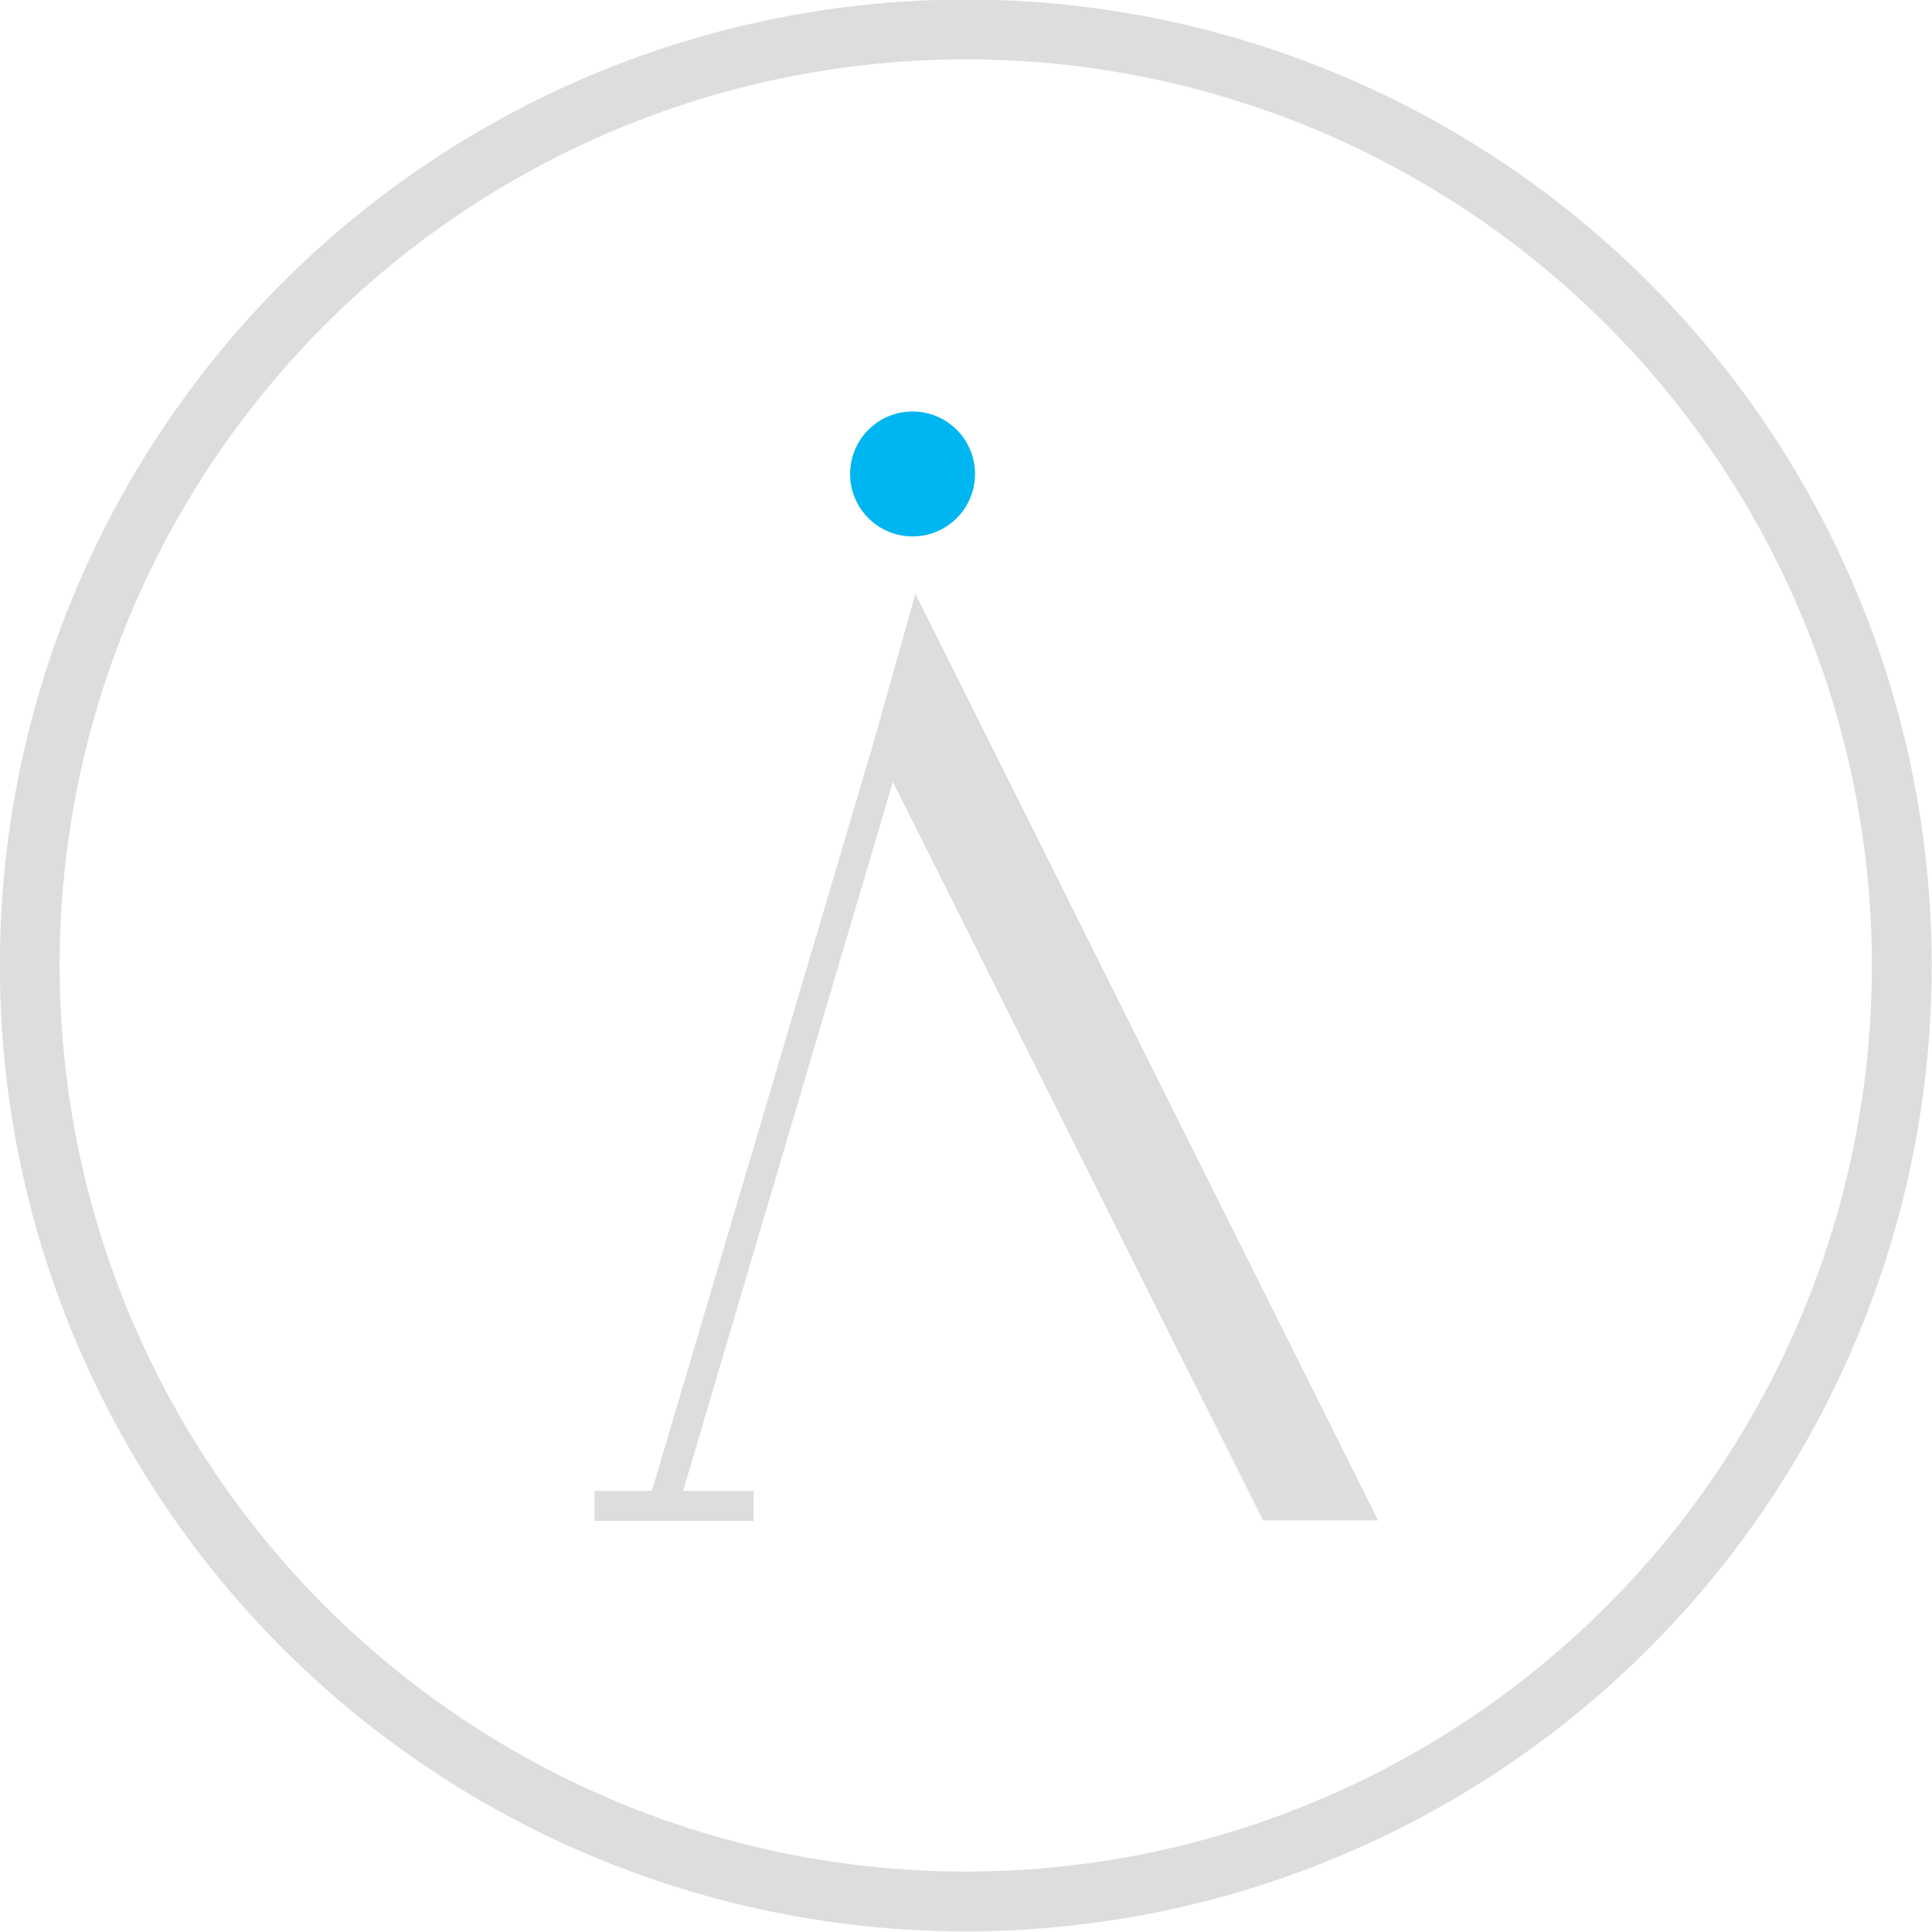
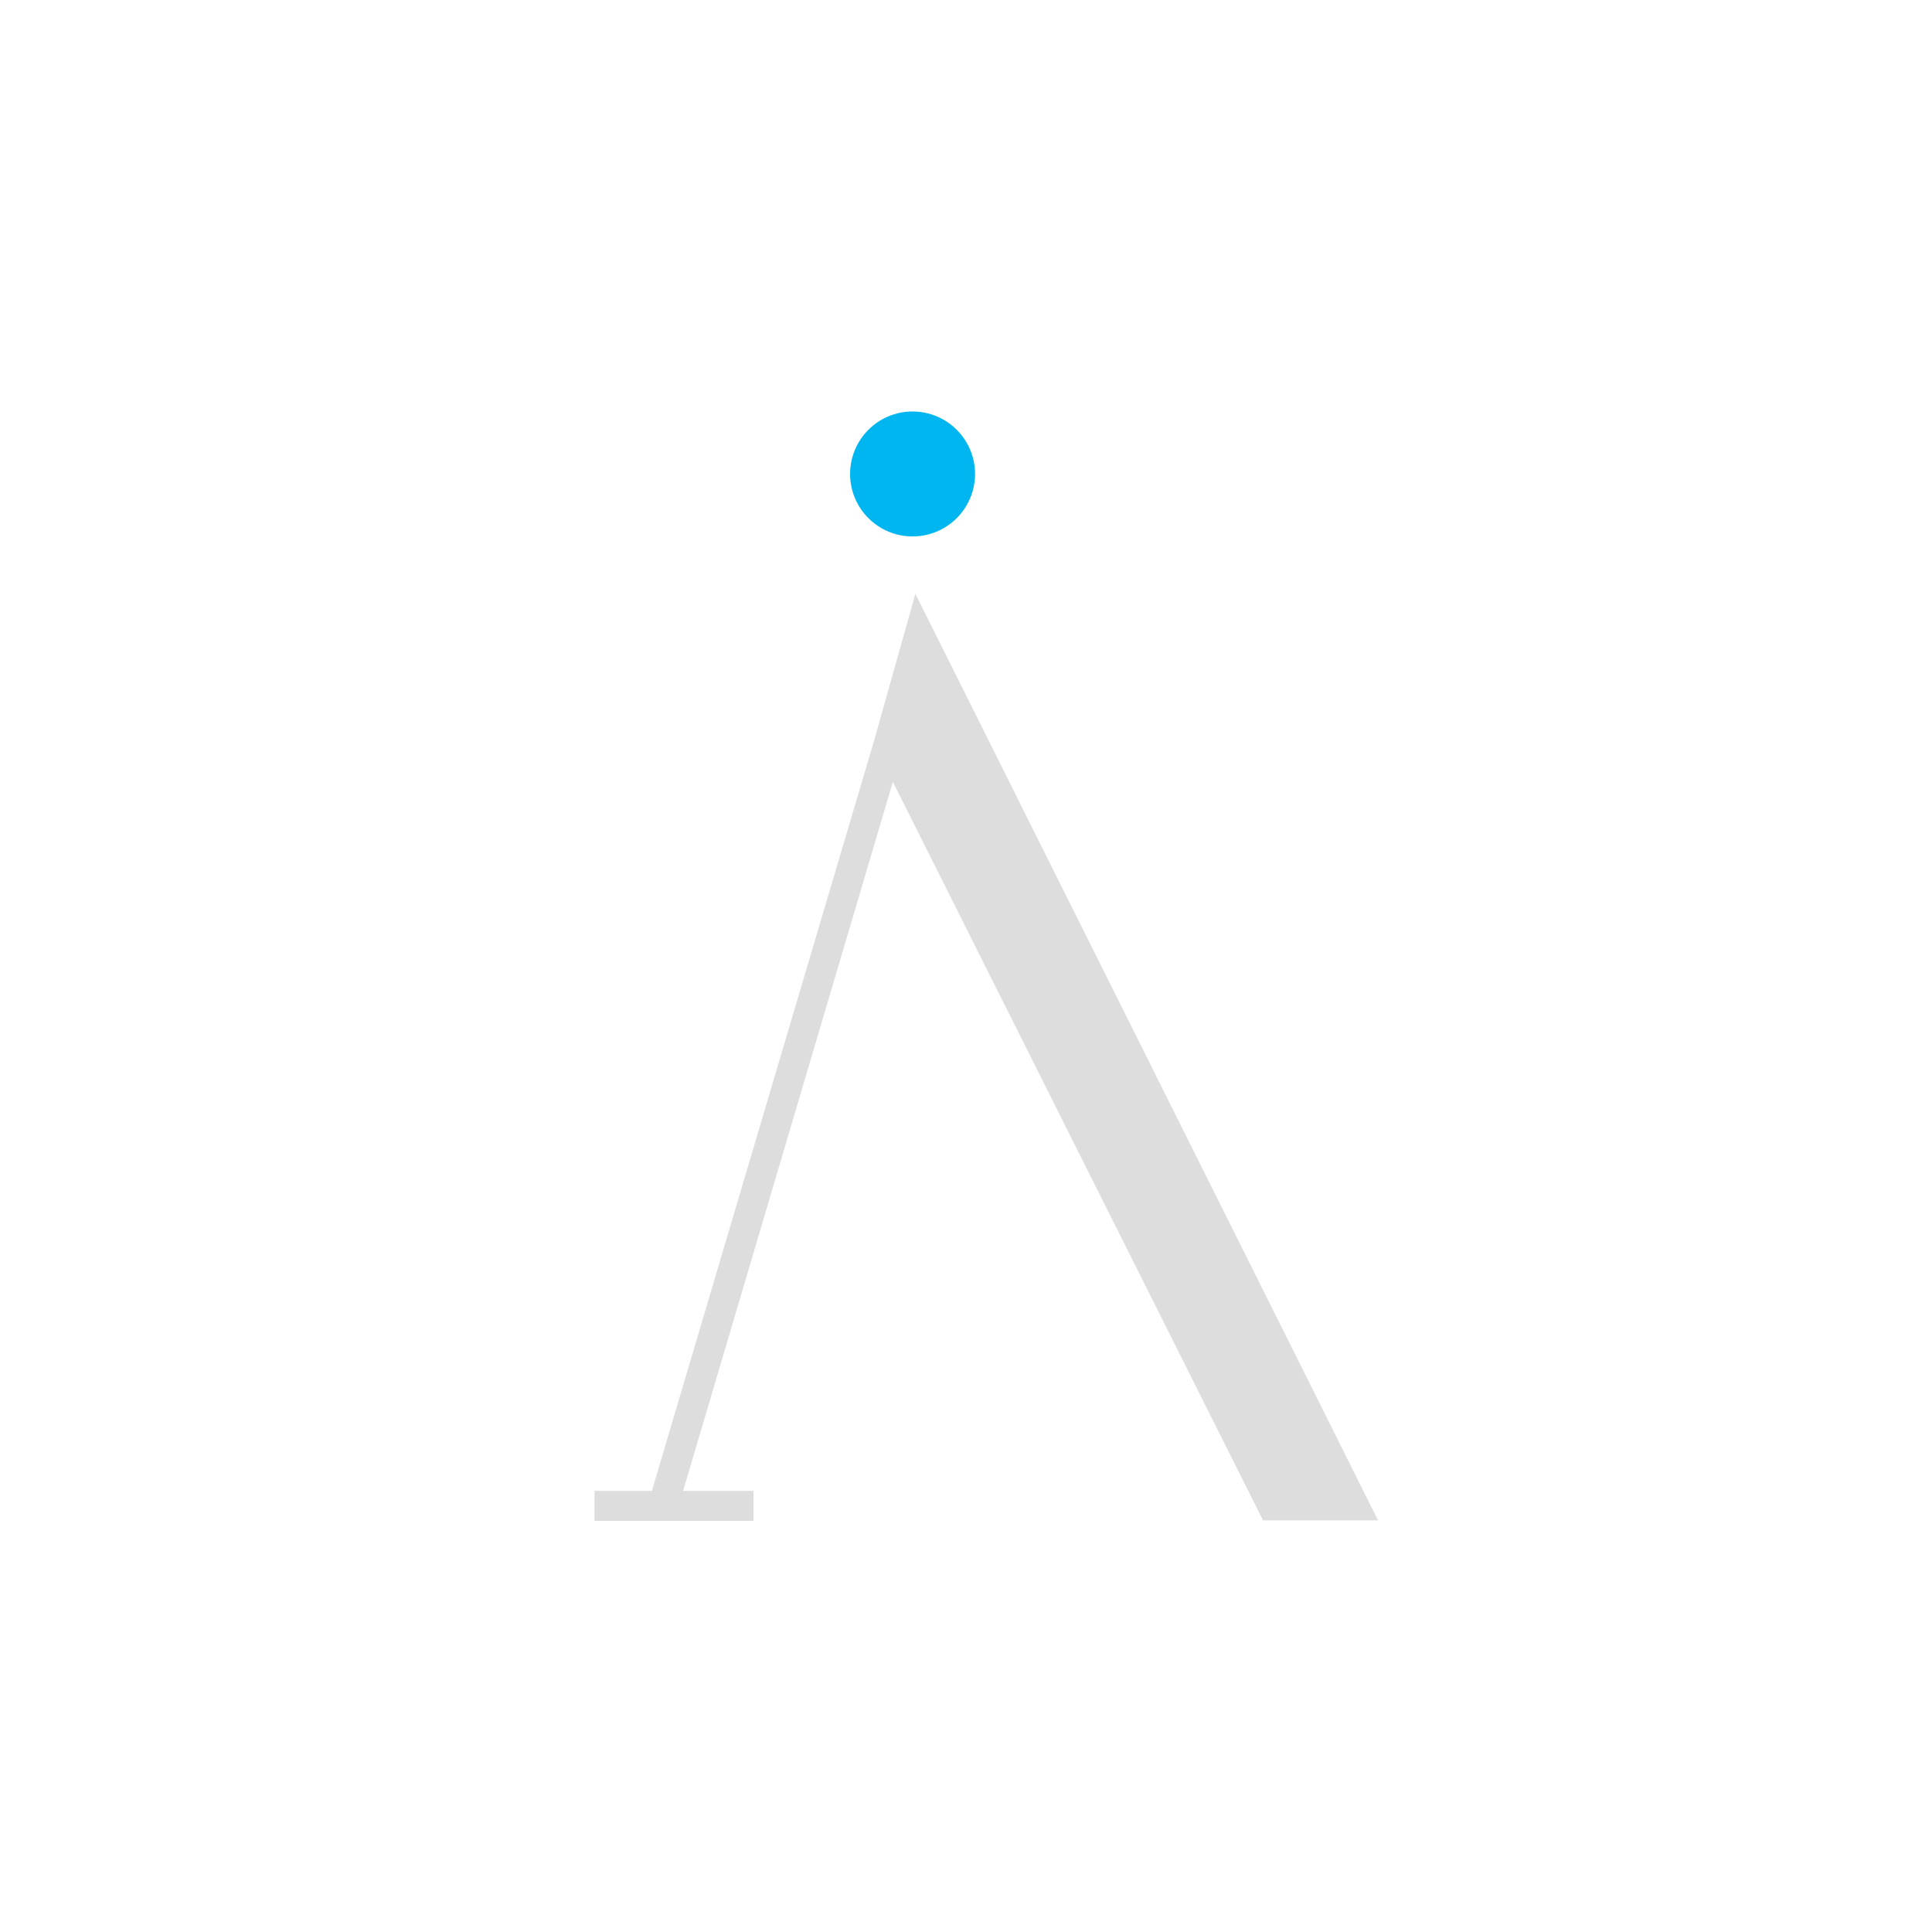
<svg xmlns="http://www.w3.org/2000/svg" width="128" height="128" version="1.1" viewBox="0 0 33.867 33.867">
  <g>
    <g paint-order="fill markers stroke" transform="translate(-88.067 -131.57) matrix(.991 0 0 .991 114.73 53.477)">
-       <circle cx="-9.822" cy="95.88" r="16.557" fill="none" stroke="#ddd" stroke-linecap="round" stroke-linejoin="round" stroke-width="1.058" />
      <path fill="#ddd" d="m-10.713 89.306-0.743 2.64 6.893 13.75h2.034zm-0.743 2.64-3.976 13.423 0.508 0.15 4.49-15.177zm-4.933 13.228v0.53h2.813v-0.53z" color="#000" font-family="sans-serif" font-weight="400" overflow="visible" solid-color="#000000" style="font-feature-settings:normal;font-variant-alternates:normal;font-variant-caps:normal;font-variant-ligatures:normal;font-variant-numeric:normal;font-variant-position:normal;isolation:auto;mix-blend-mode:normal;shape-padding:0;text-decoration-color:#000;text-decoration-line:none;text-decoration-style:solid;text-indent:0;text-orientation:mixed;text-transform:none;white-space:normal" />
      <circle cx="-10.763" cy="87.186" r="1.105" fill="#00b6f0" />
    </g>
  </g>
</svg>